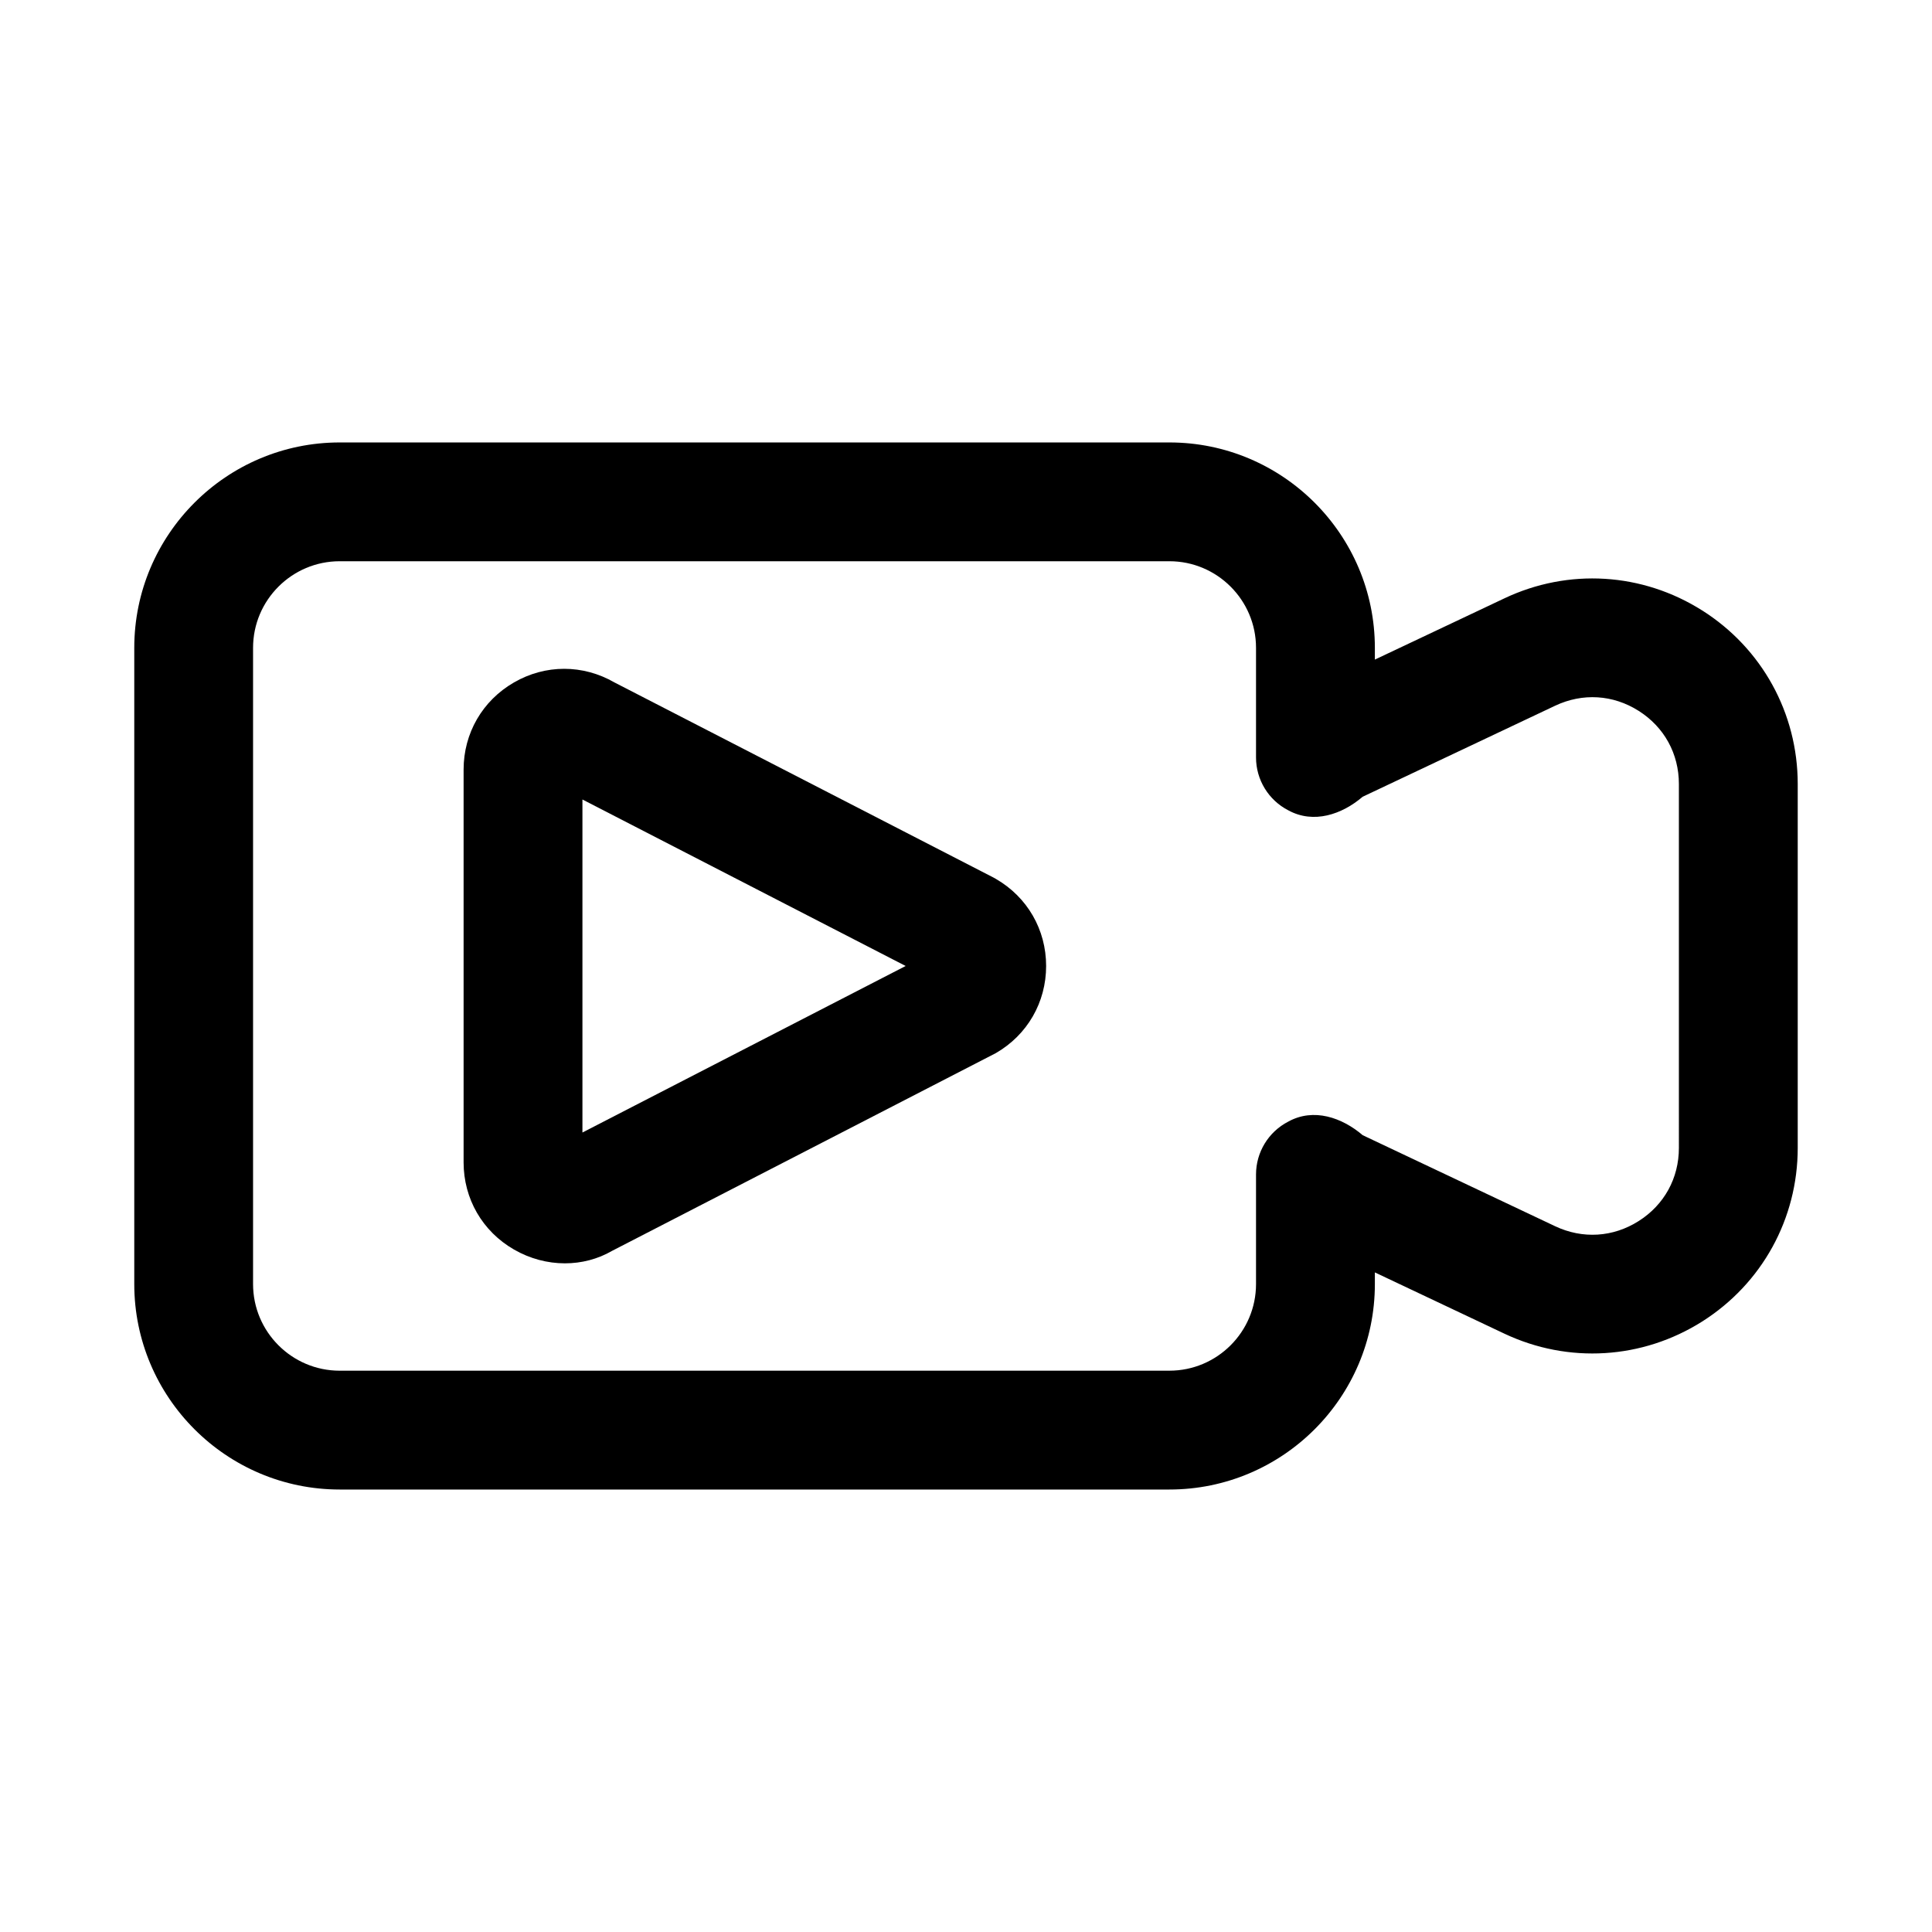
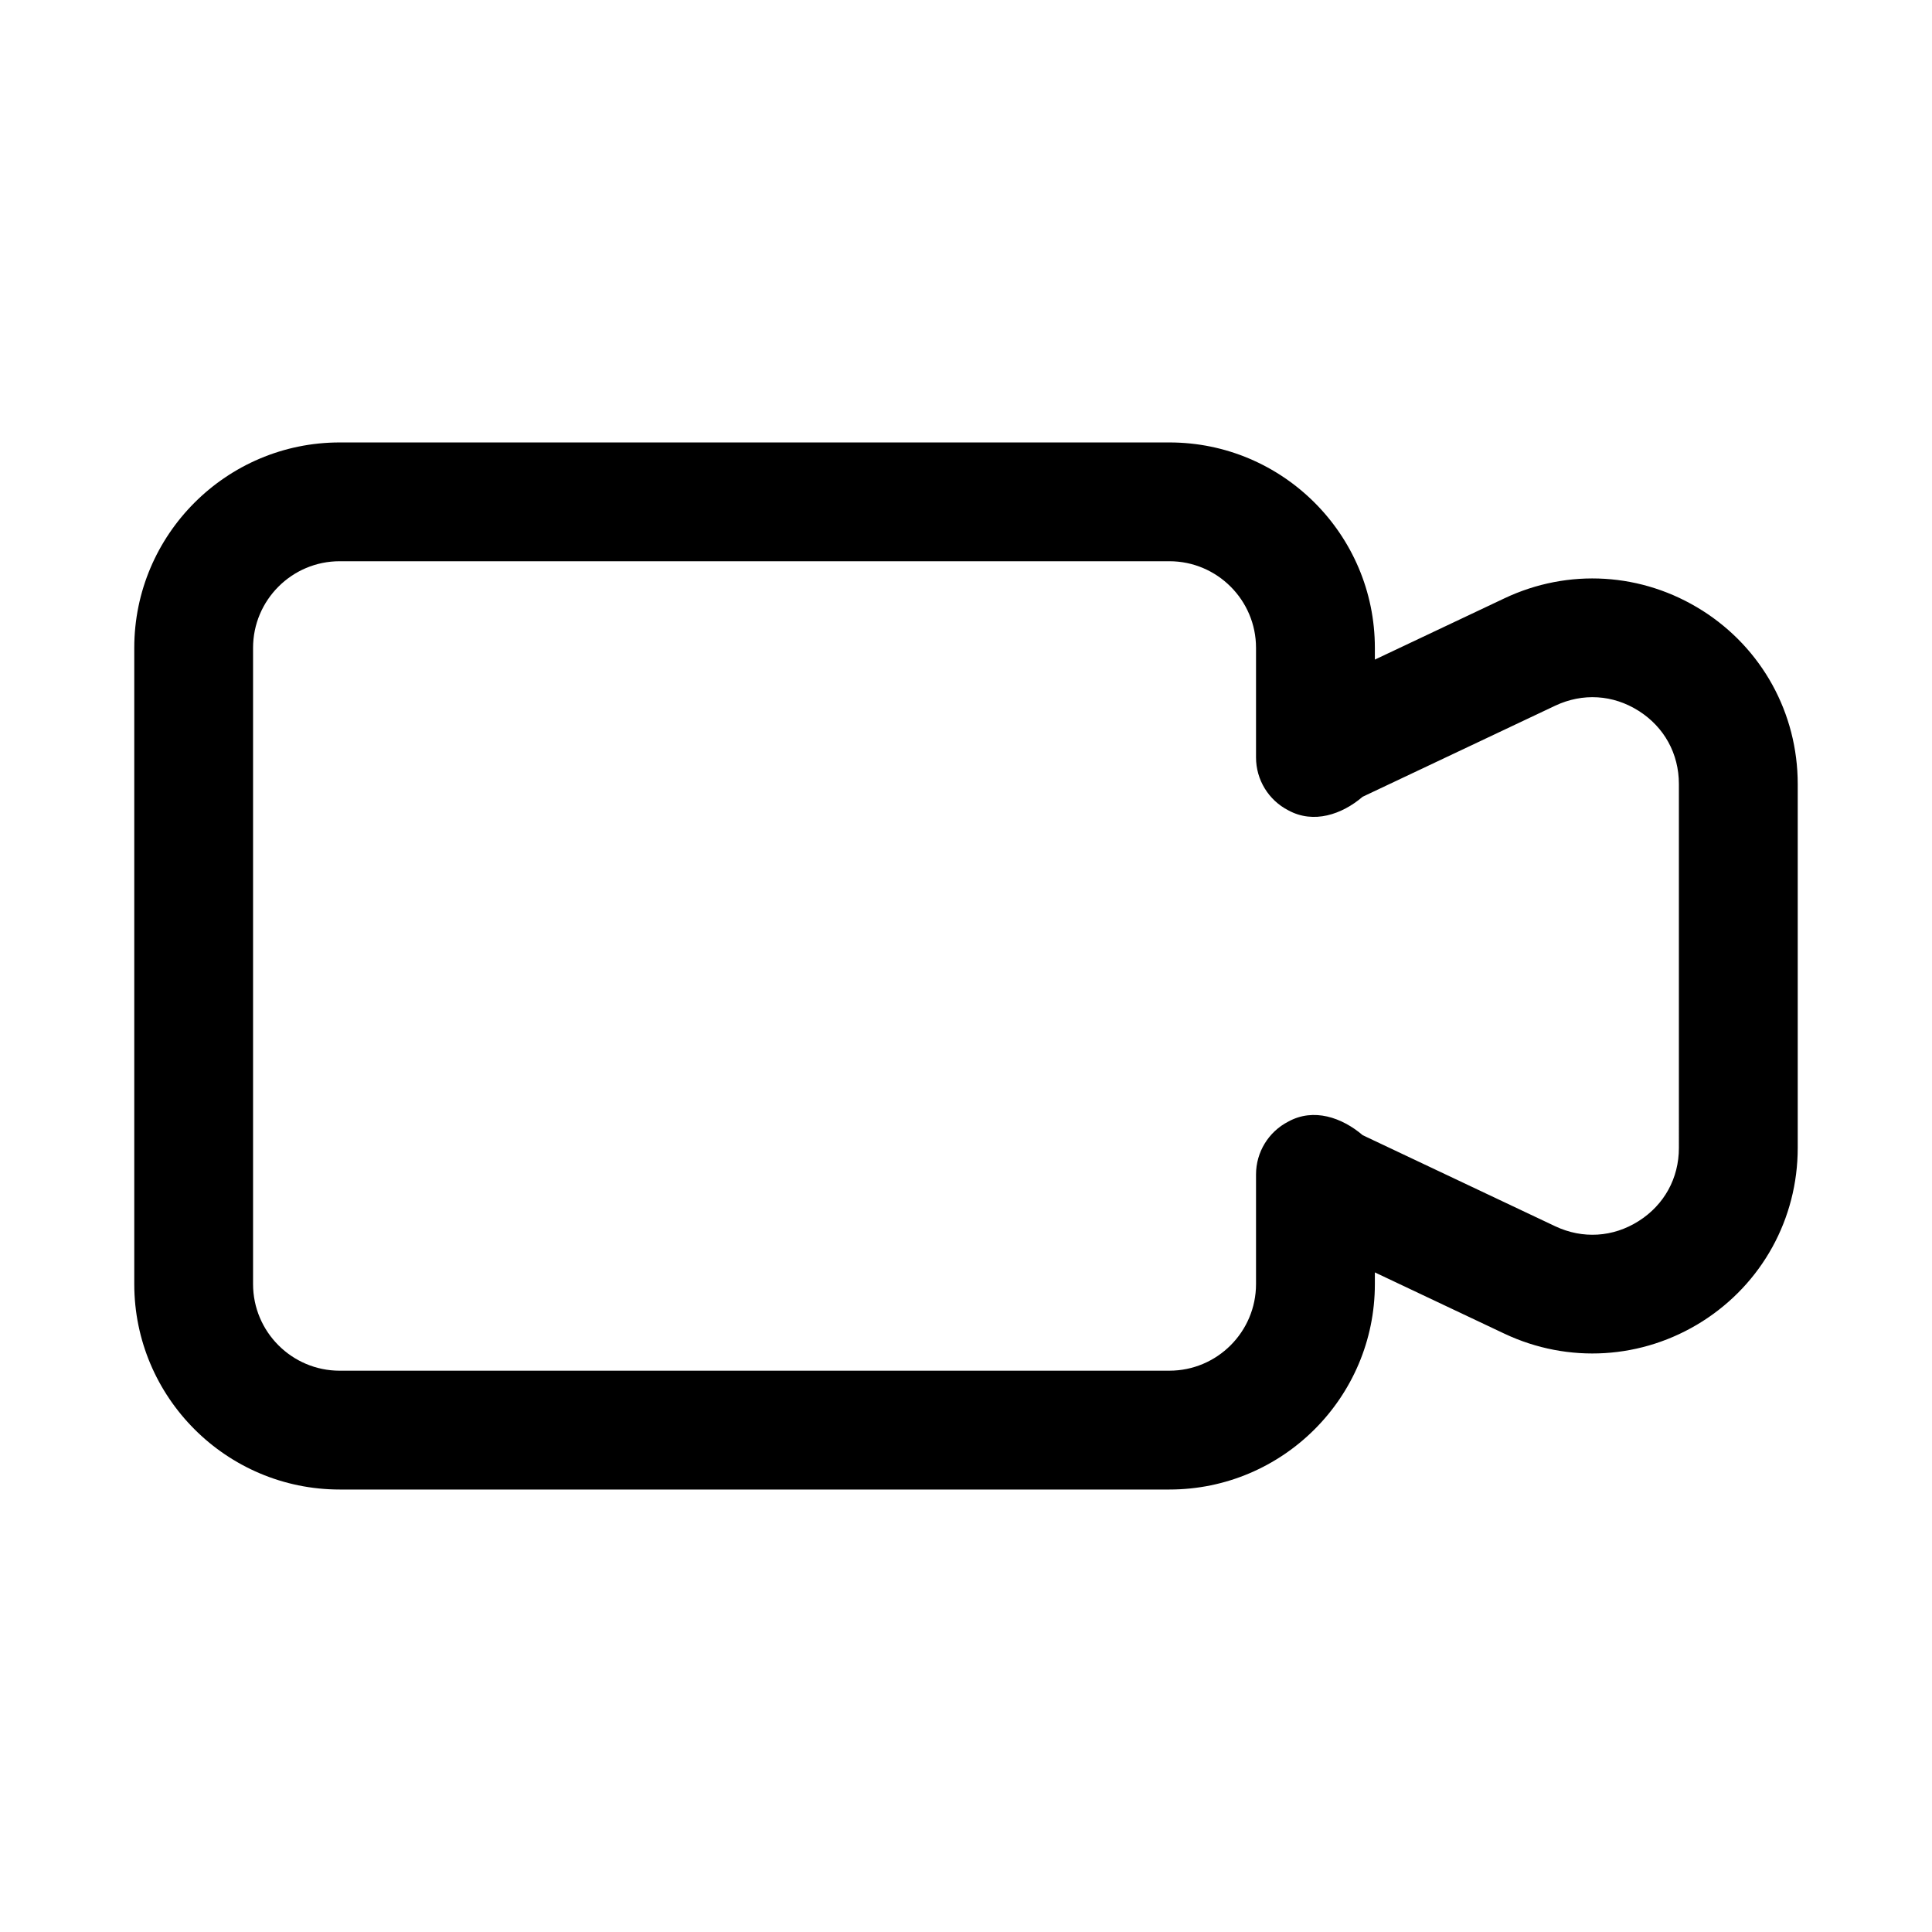
<svg xmlns="http://www.w3.org/2000/svg" fill="#000000" width="800px" height="800px" version="1.1" viewBox="144 144 512 512">
  <g>
    <path d="m595.1 305.78c-15.875-10.047-35.453-11.246-52.414-3.215l-34.332 16.234v-3.106c0-30.02-24.422-54.441-54.441-54.441h-219.89c-30.02 0-54.441 24.422-54.441 54.441v168.6c0 30.023 24.422 54.445 54.441 54.445h219.89c30.02 0 54.441-24.422 54.441-54.441v-3.098l34.34 16.242c16.949 7.996 36.547 6.797 52.406-3.231 15.855-10.039 25.316-27.234 25.316-46v-96.434c0-18.766-9.461-35.961-25.312-46zm-6.176 142.43c0 8.035-3.891 15.105-10.68 19.395-6.773 4.297-14.836 4.789-22.094 1.367l-51.016-24.133c-5.488-4.684-13-7.309-19.719-3.606-5.25 2.699-8.555 8.102-8.555 14.008v29.051c0 12.652-10.301 22.953-22.953 22.953l-219.89 0.004c-12.652 0-22.953-10.301-22.953-22.953v-168.61c0-12.652 10.301-22.953 22.953-22.953h219.89c12.652 0 22.953 10.301 22.953 22.953v29.051c0 5.902 3.305 11.309 8.555 14.008 6.719 3.668 14.227 1.09 19.703-3.598l51.031-24.133c7.273-3.422 15.305-2.938 22.094 1.359 6.793 4.293 10.68 11.367 10.68 19.398z" />
-     <path d="m407.91 376.91c-0.215-0.129-0.438-0.254-0.66-0.367l-100.4-51.684c-8.363-4.828-18.328-4.82-26.66 0.008-8.348 4.82-13.332 13.453-13.332 23.086v104.09c0 9.633 4.981 18.266 13.332 23.086 4.258 2.461 8.934 3.668 13.516 3.668 4.406 0 8.719-1.113 12.484-3.297l101.72-52.414c8.344-4.824 13.324-13.453 13.324-23.09 0-9.641-4.981-18.266-13.328-23.086zm-109.56-21.035 85.66 44.121-85.66 44.133z" />
  </g>
</svg>